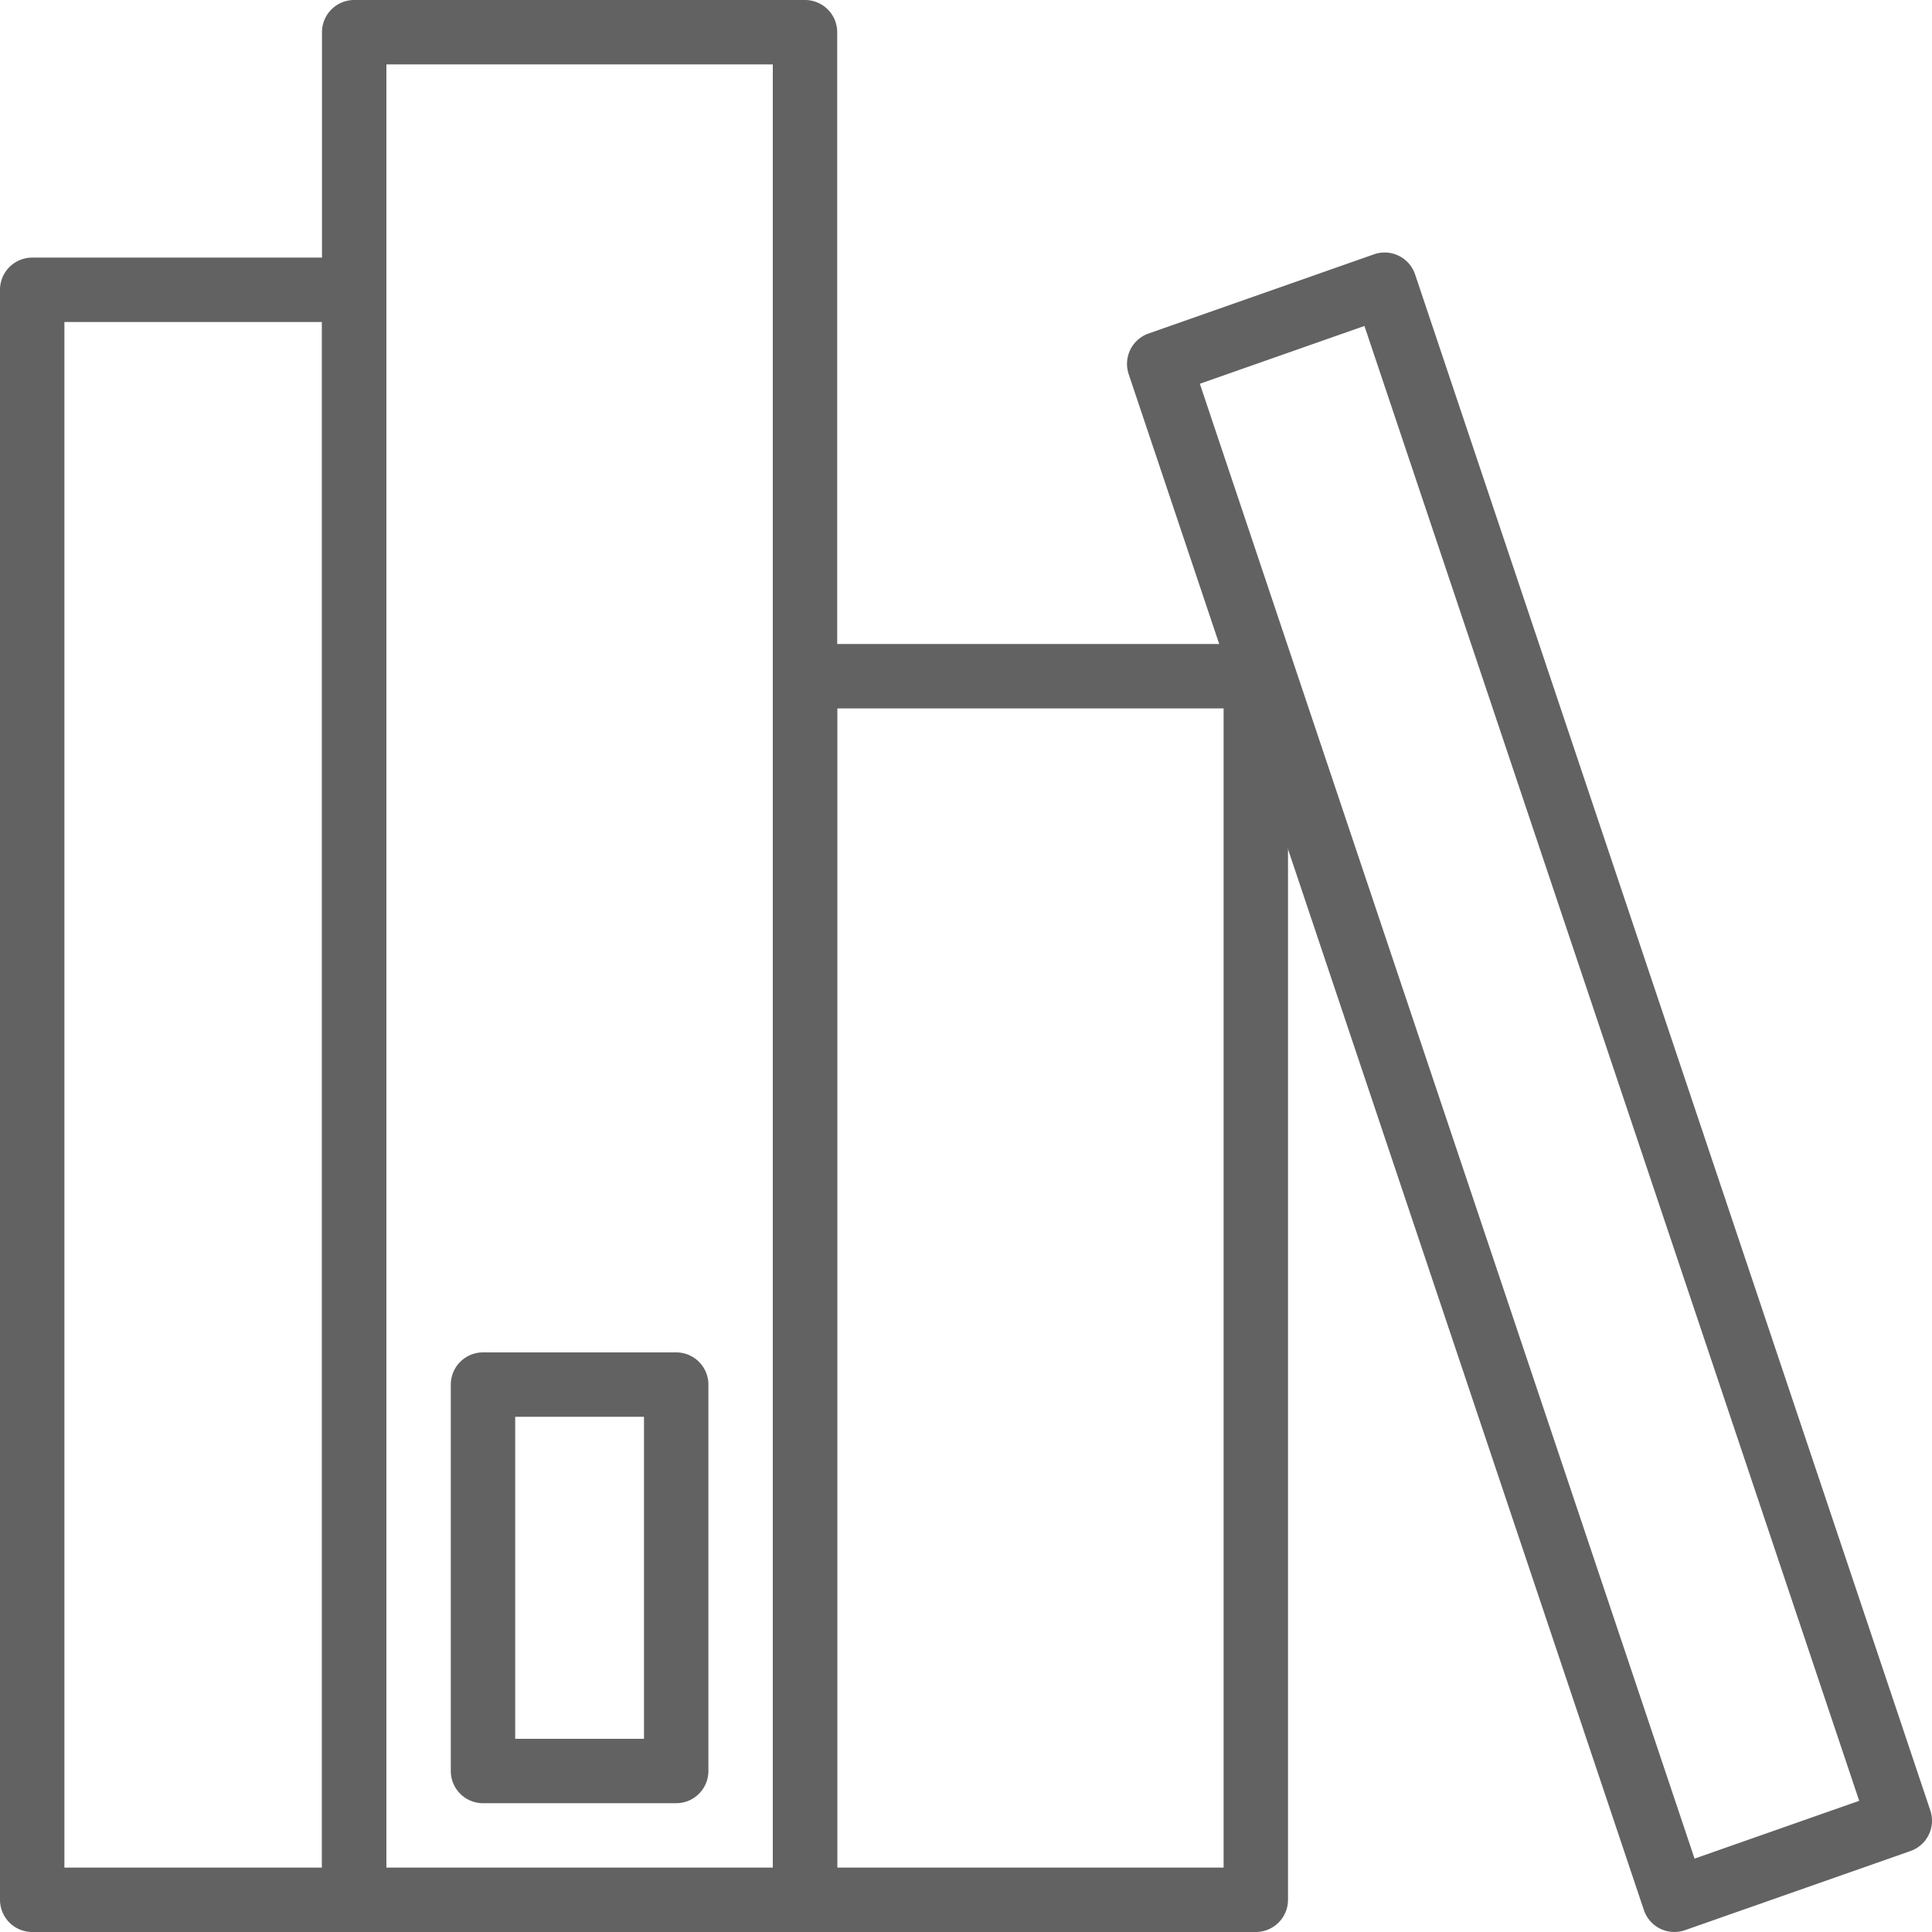
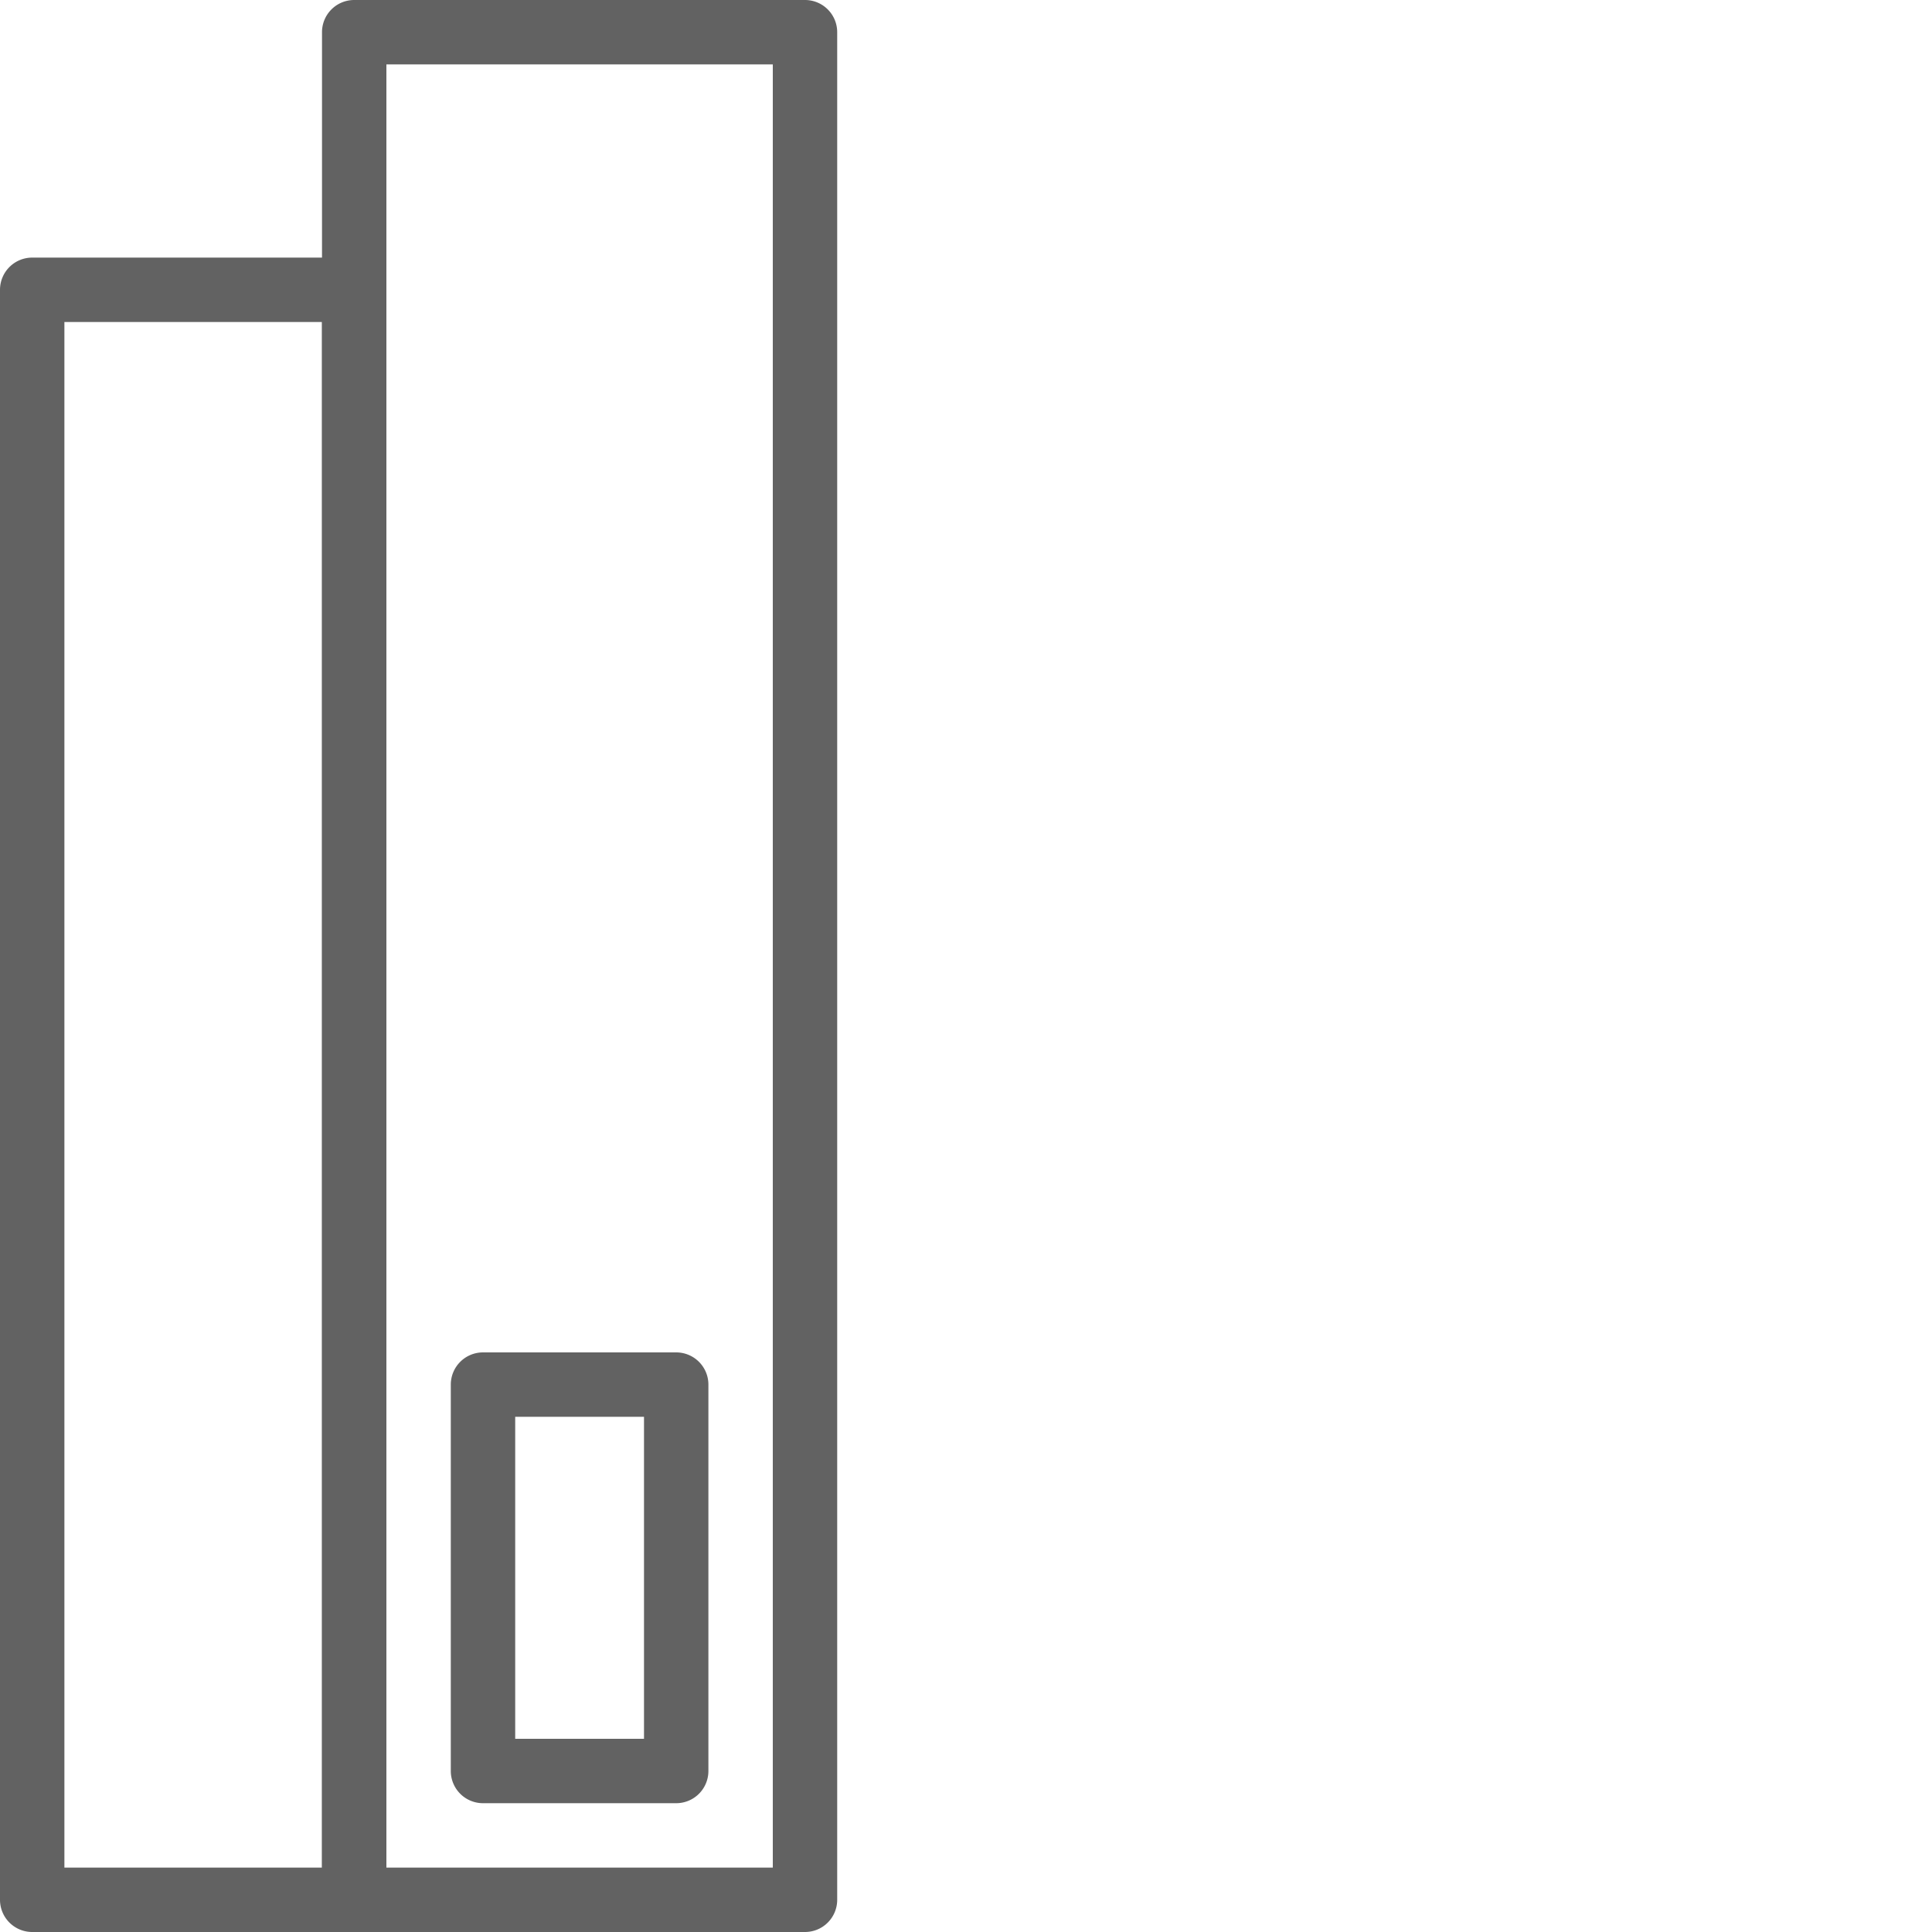
<svg xmlns="http://www.w3.org/2000/svg" width="60" height="60">
  <defs>
    <clipPath id="a">
      <path clip-rule="evenodd" d="M-591-3252H705v4959H-591z" />
    </clipPath>
  </defs>
  <g clip-path="url(#a)">
    <path fill="#626262" d="M11 60h14a1 1 0 0 0 1-1V1a1 1 0 0 0-1-1H11a1 1 0 0 0-1 1v58a1 1 0 0 0 1 1zm13-2H12V2h12v56z" fill-rule="evenodd" />
  </g>
  <defs>
    <clipPath id="b">
      <path clip-rule="evenodd" d="M-591-3252H705v4959H-591z" />
    </clipPath>
  </defs>
  <g clip-path="url(#b)">
-     <path fill="#626262" d="M25 60h14a1 1 0 0 0 1-1V21a1 1 0 0 0-1-1H25a1 1 0 0 0-1 1v38a1 1 0 0 0 1 1zm13-2H26V22h12v36z" fill-rule="evenodd" />
-   </g>
+     </g>
  <defs>
    <clipPath id="c">
      <path clip-rule="evenodd" d="M-591-3252H705v4959H-591z" />
    </clipPath>
  </defs>
  <g clip-path="url(#c)">
    <path fill="#626262" d="M15 56h6a1 1 0 0 0 1-1V43a1 1 0 0 0-1-1h-6a1 1 0 0 0-1 1v12a1 1 0 0 0 1 1zm5-2h-4V44h4v10z" fill-rule="evenodd" />
  </g>
  <defs>
    <clipPath id="d">
      <path clip-rule="evenodd" d="M-591-3252H705v4959H-591z" />
    </clipPath>
  </defs>
  <g clip-path="url(#d)">
    <path fill="#626262" d="M1 60h10a1 1 0 0 0 1-1V9a1 1 0 0 0-1-1H1a1 1 0 0 0-1 1v50a1 1 0 0 0 1 1zm9-2H2V10h8v48z" fill-rule="evenodd" />
  </g>
  <defs>
    <clipPath id="e">
-       <path clip-rule="evenodd" d="M-591-3252H705v4959H-591z" />
-     </clipPath>
+       </clipPath>
  </defs>
  <g clip-path="url(#e)">
    <path fill="#626262" d="M51.56 59.898a.998.998 0 0 0 .77.045l7-2.457a.999.999 0 0 0 .618-1.261l-16-47.7a.998.998 0 0 0-1.28-.626l-7 2.459a1 1 0 0 0-.616 1.261l16 47.699a.998.998 0 0 0 .509.58zm1.066-2.177L37.262 11.918l5.112-1.795 15.365 45.803-5.113 1.795z" fill-rule="evenodd" />
  </g>
</svg>